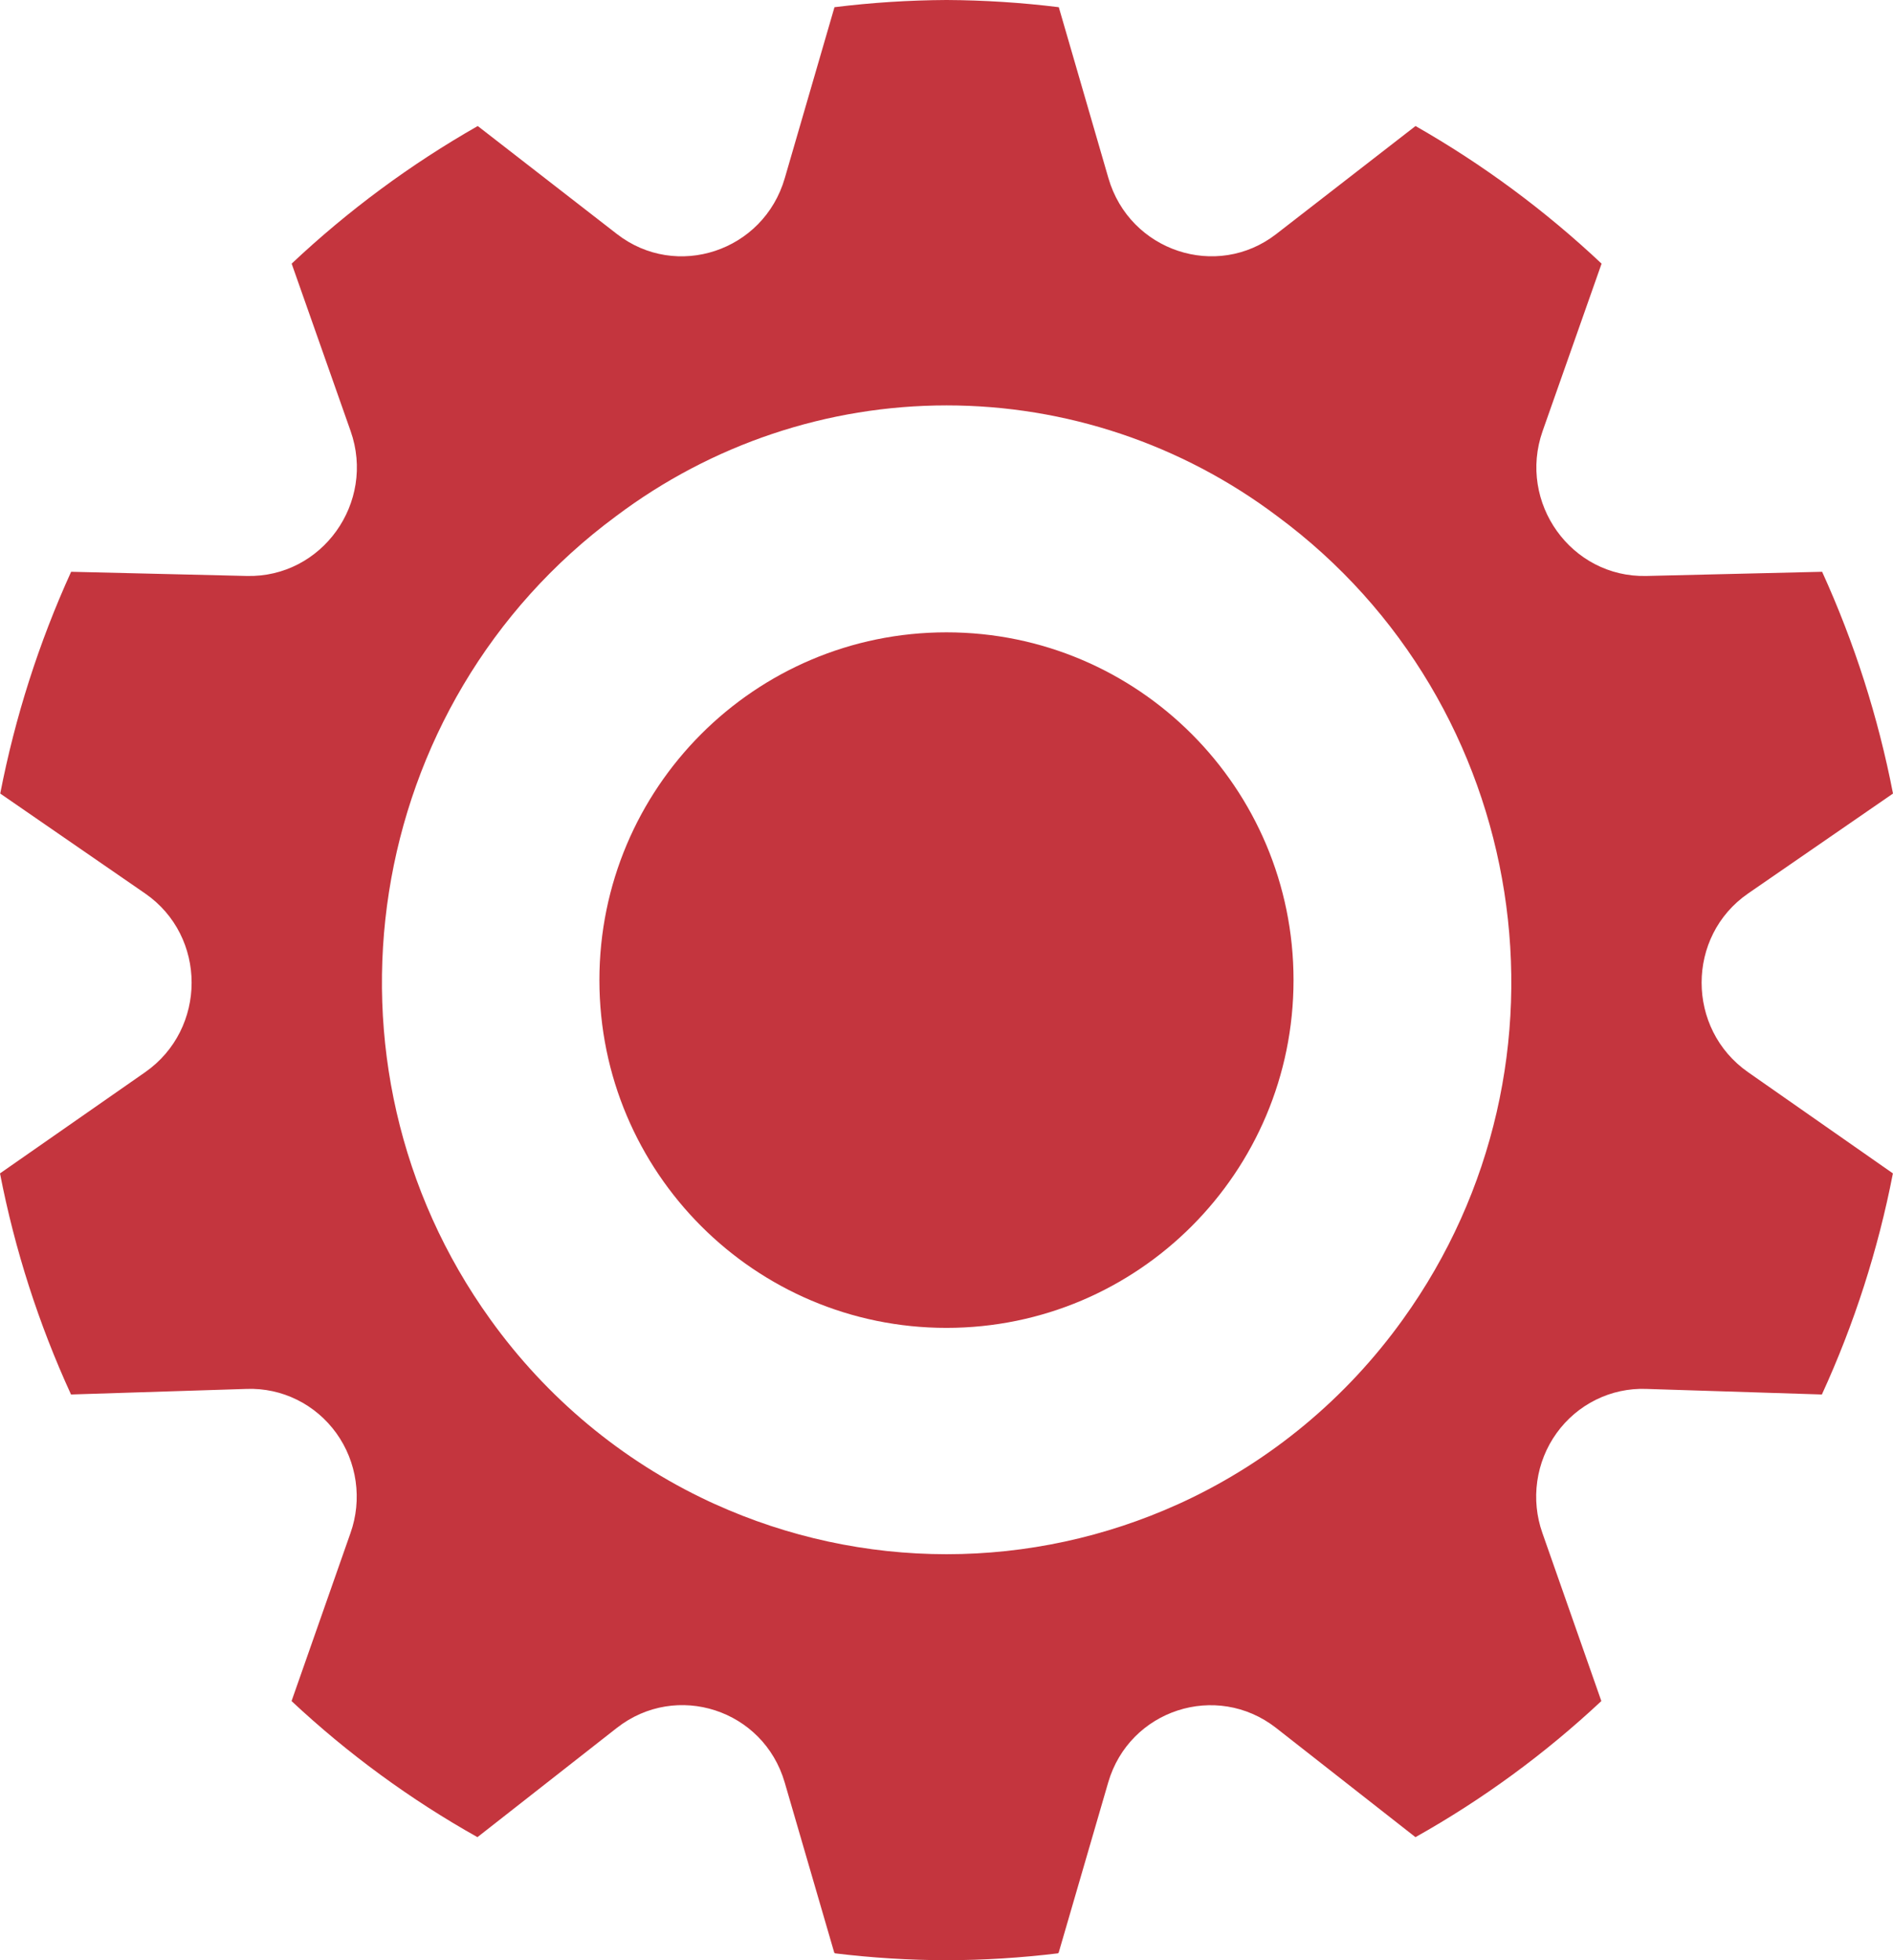
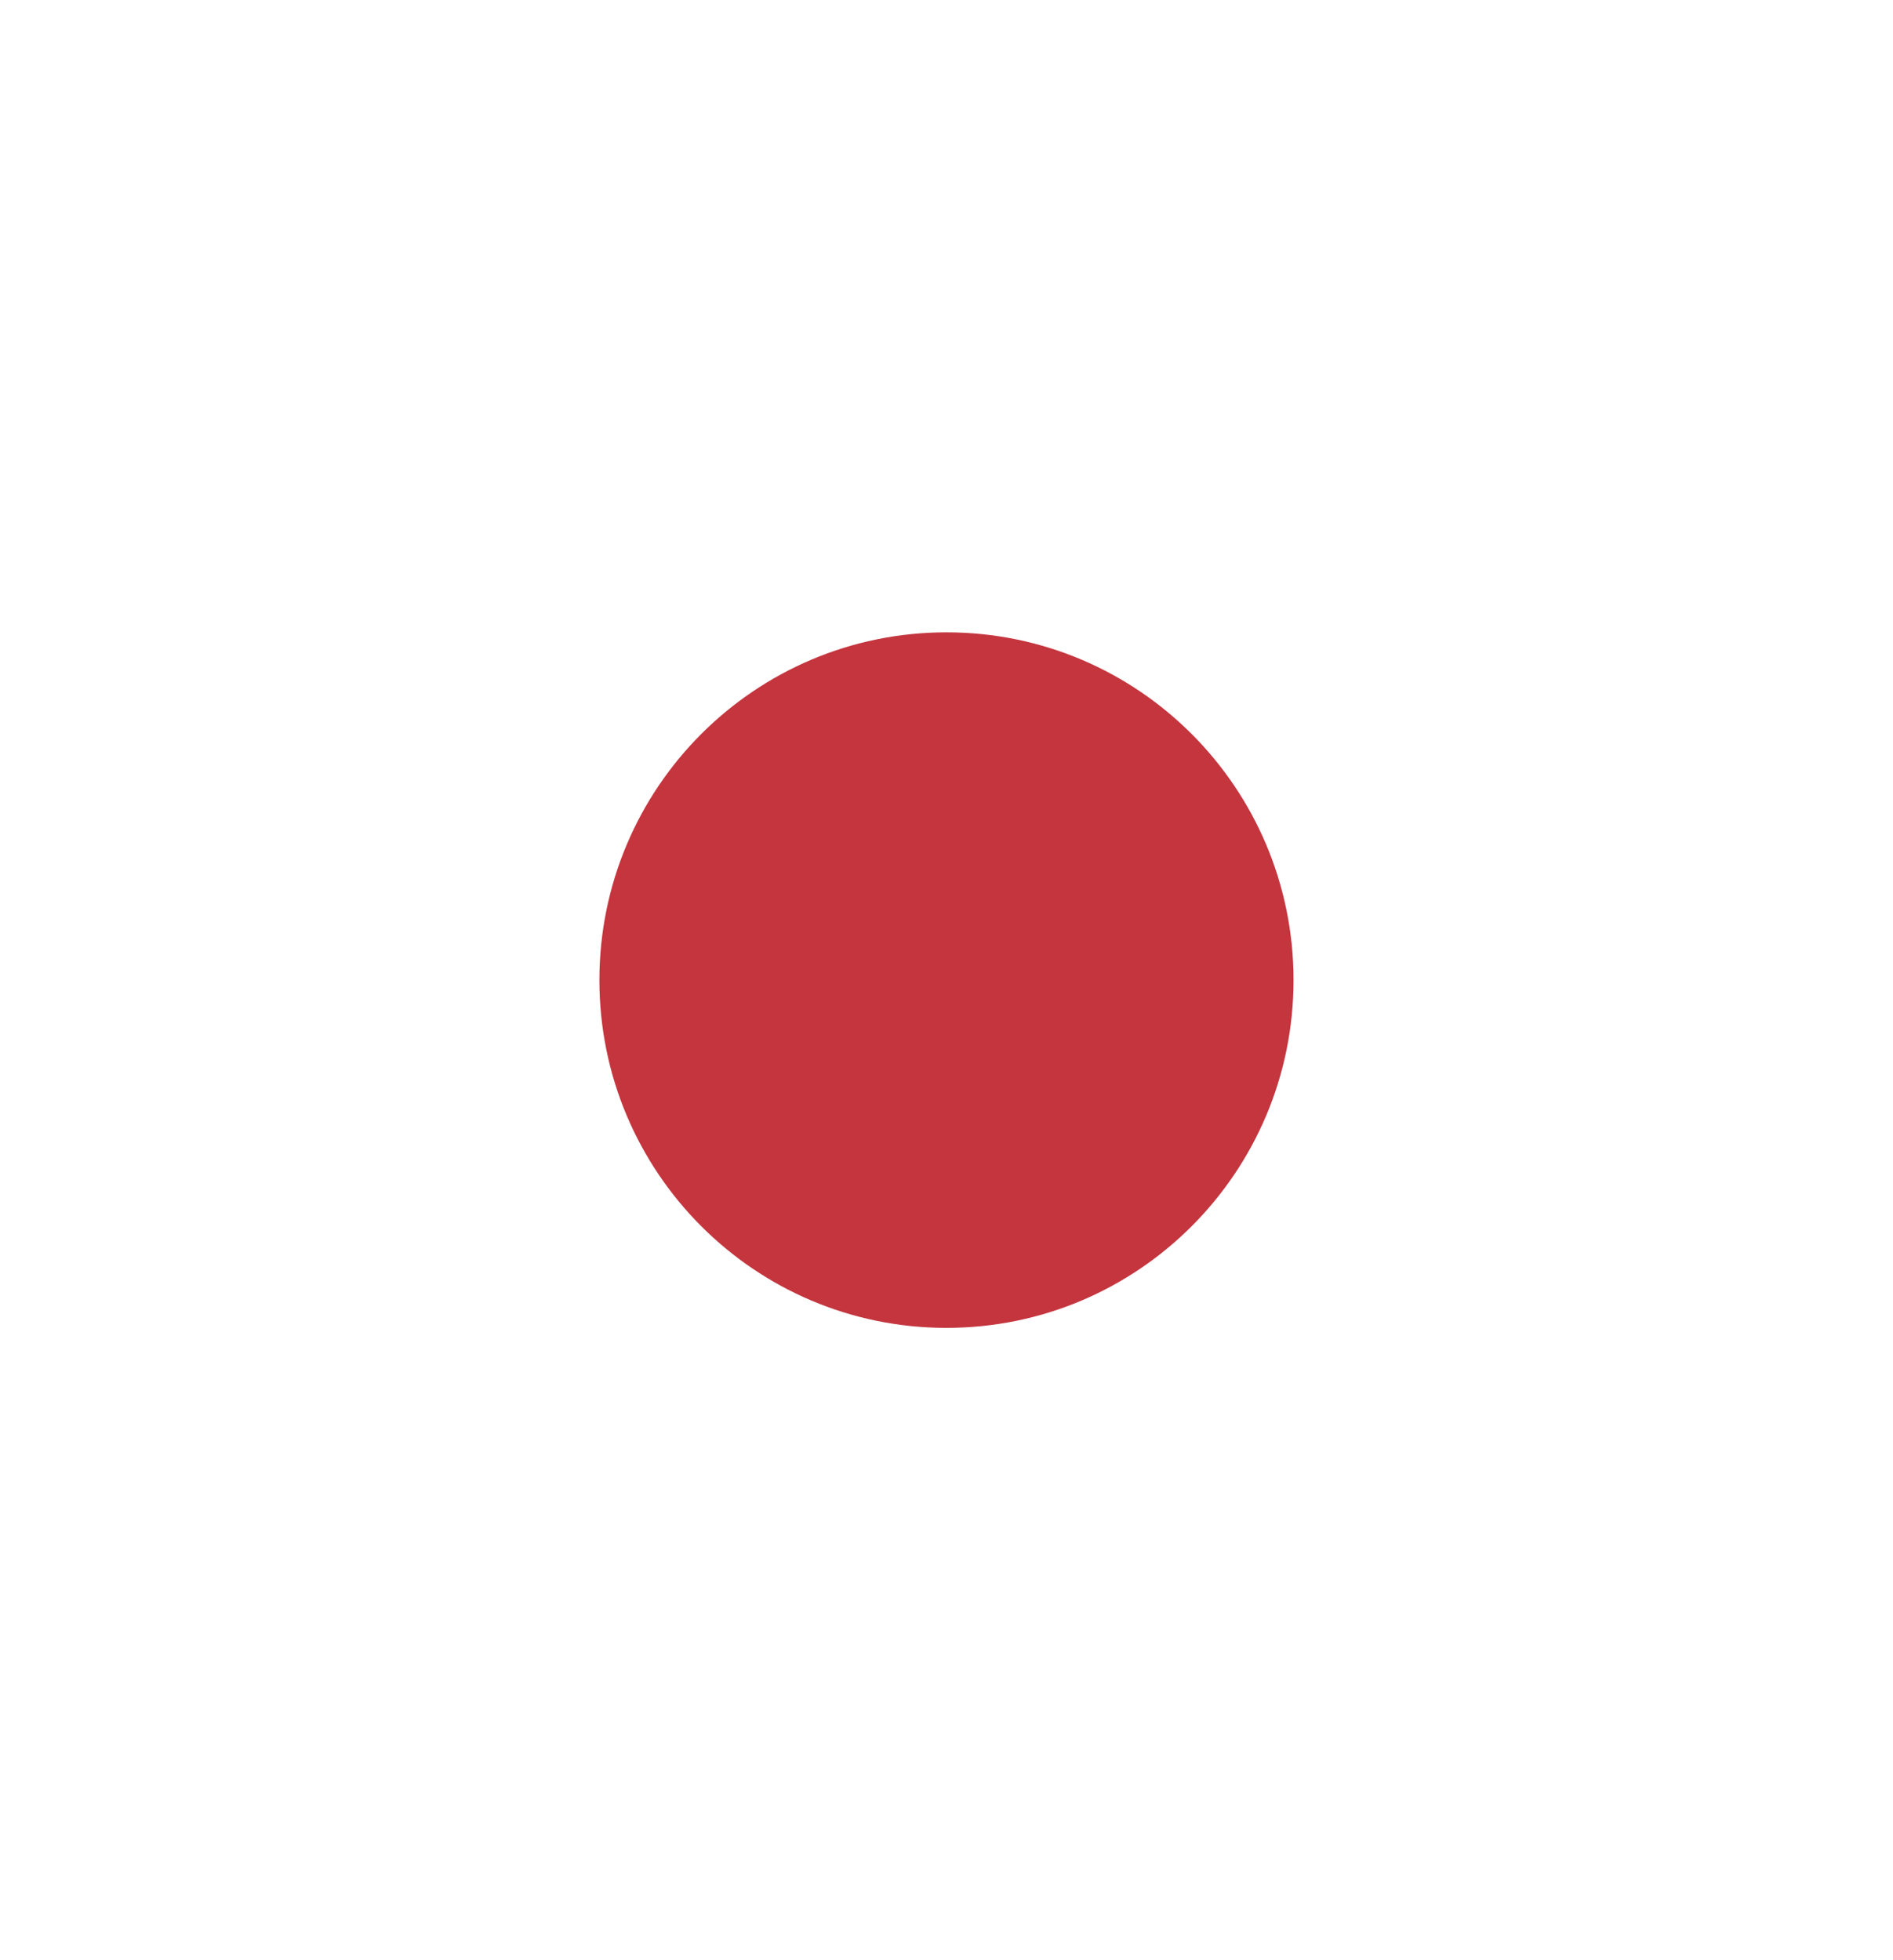
<svg xmlns="http://www.w3.org/2000/svg" width="56" height="58" viewBox="0 0 56 58" fill="none">
  <g clip-path="url(#clip0_178_1443)">
    <path d="M27.999 39.29C33.669 39.29 38.266 34.683 38.266 29C38.266 23.317 33.669 18.71 27.999 18.71C22.329 18.71 17.732 23.317 17.732 29C17.732 34.683 22.329 39.29 27.999 39.29Z" fill="#C4353E" />
-     <path d="M51.713 31.725C49.88 30.444 49.88 27.703 51.713 26.437L56 23.48C55.561 21.216 54.857 19.013 53.903 16.918L48.706 17.042C46.481 17.096 44.891 14.871 45.635 12.754L47.379 7.801C45.709 6.228 43.861 4.861 41.875 3.729L37.755 6.925C35.994 8.291 33.417 7.433 32.79 5.271L31.322 0.213C30.223 0.077 29.116 0.006 28.008 0L27.997 0C26.89 0.006 25.785 0.077 24.686 0.213L23.216 5.271C22.589 7.436 20.011 8.291 18.251 6.925L14.133 3.729C12.146 4.861 10.298 6.228 8.628 7.801L10.372 12.754C11.117 14.871 9.526 17.096 7.301 17.042L2.104 16.918C1.151 19.013 0.447 21.216 0.007 23.48L4.294 26.437C6.127 27.703 6.127 30.444 4.294 31.725L0 34.719C0.438 36.978 1.144 39.175 2.101 41.261L7.301 41.096C7.814 41.078 8.324 41.188 8.785 41.416C9.247 41.644 9.646 41.984 9.949 42.404C10.252 42.825 10.448 43.315 10.521 43.83C10.594 44.346 10.542 44.872 10.368 45.362L8.625 50.332C10.292 51.893 12.139 53.245 14.124 54.359L18.248 51.126C20.01 49.747 22.587 50.584 23.214 52.742L24.682 57.785H24.697V57.796C25.791 57.929 26.891 57.998 27.993 58H28.004C29.106 57.998 30.207 57.929 31.301 57.796V57.785H31.316L32.783 52.742C33.41 50.585 35.988 49.752 37.749 51.126L41.873 54.359C43.859 53.245 45.705 51.893 47.372 50.332L45.629 45.362C45.455 44.872 45.403 44.346 45.476 43.83C45.549 43.315 45.745 42.825 46.048 42.404C46.35 41.984 46.75 41.644 47.212 41.416C47.673 41.188 48.183 41.078 48.696 41.096L53.896 41.261C54.853 39.175 55.559 36.978 55.997 34.719L51.713 31.725ZM41.502 39.039C39.835 41.364 37.609 43.217 35.036 44.422L34.904 44.483L34.855 44.505C32.699 45.482 30.364 45.987 28.003 45.987C25.642 45.987 23.307 45.482 21.151 44.505L21.102 44.483L20.969 44.422C18.397 43.217 16.172 41.364 14.505 39.039C9.056 31.462 10.72 20.823 18.22 15.276C21.05 13.145 24.48 11.995 28.004 11.995C31.529 11.995 34.959 13.145 37.788 15.276C45.287 20.82 46.952 31.459 41.502 39.039Z" fill="#C4353E" />
  </g>
  <defs>
    <clipPath id="clip0_178_1443">
      <rect width="56" height="58" fill="white" />
    </clipPath>
  </defs>
</svg>